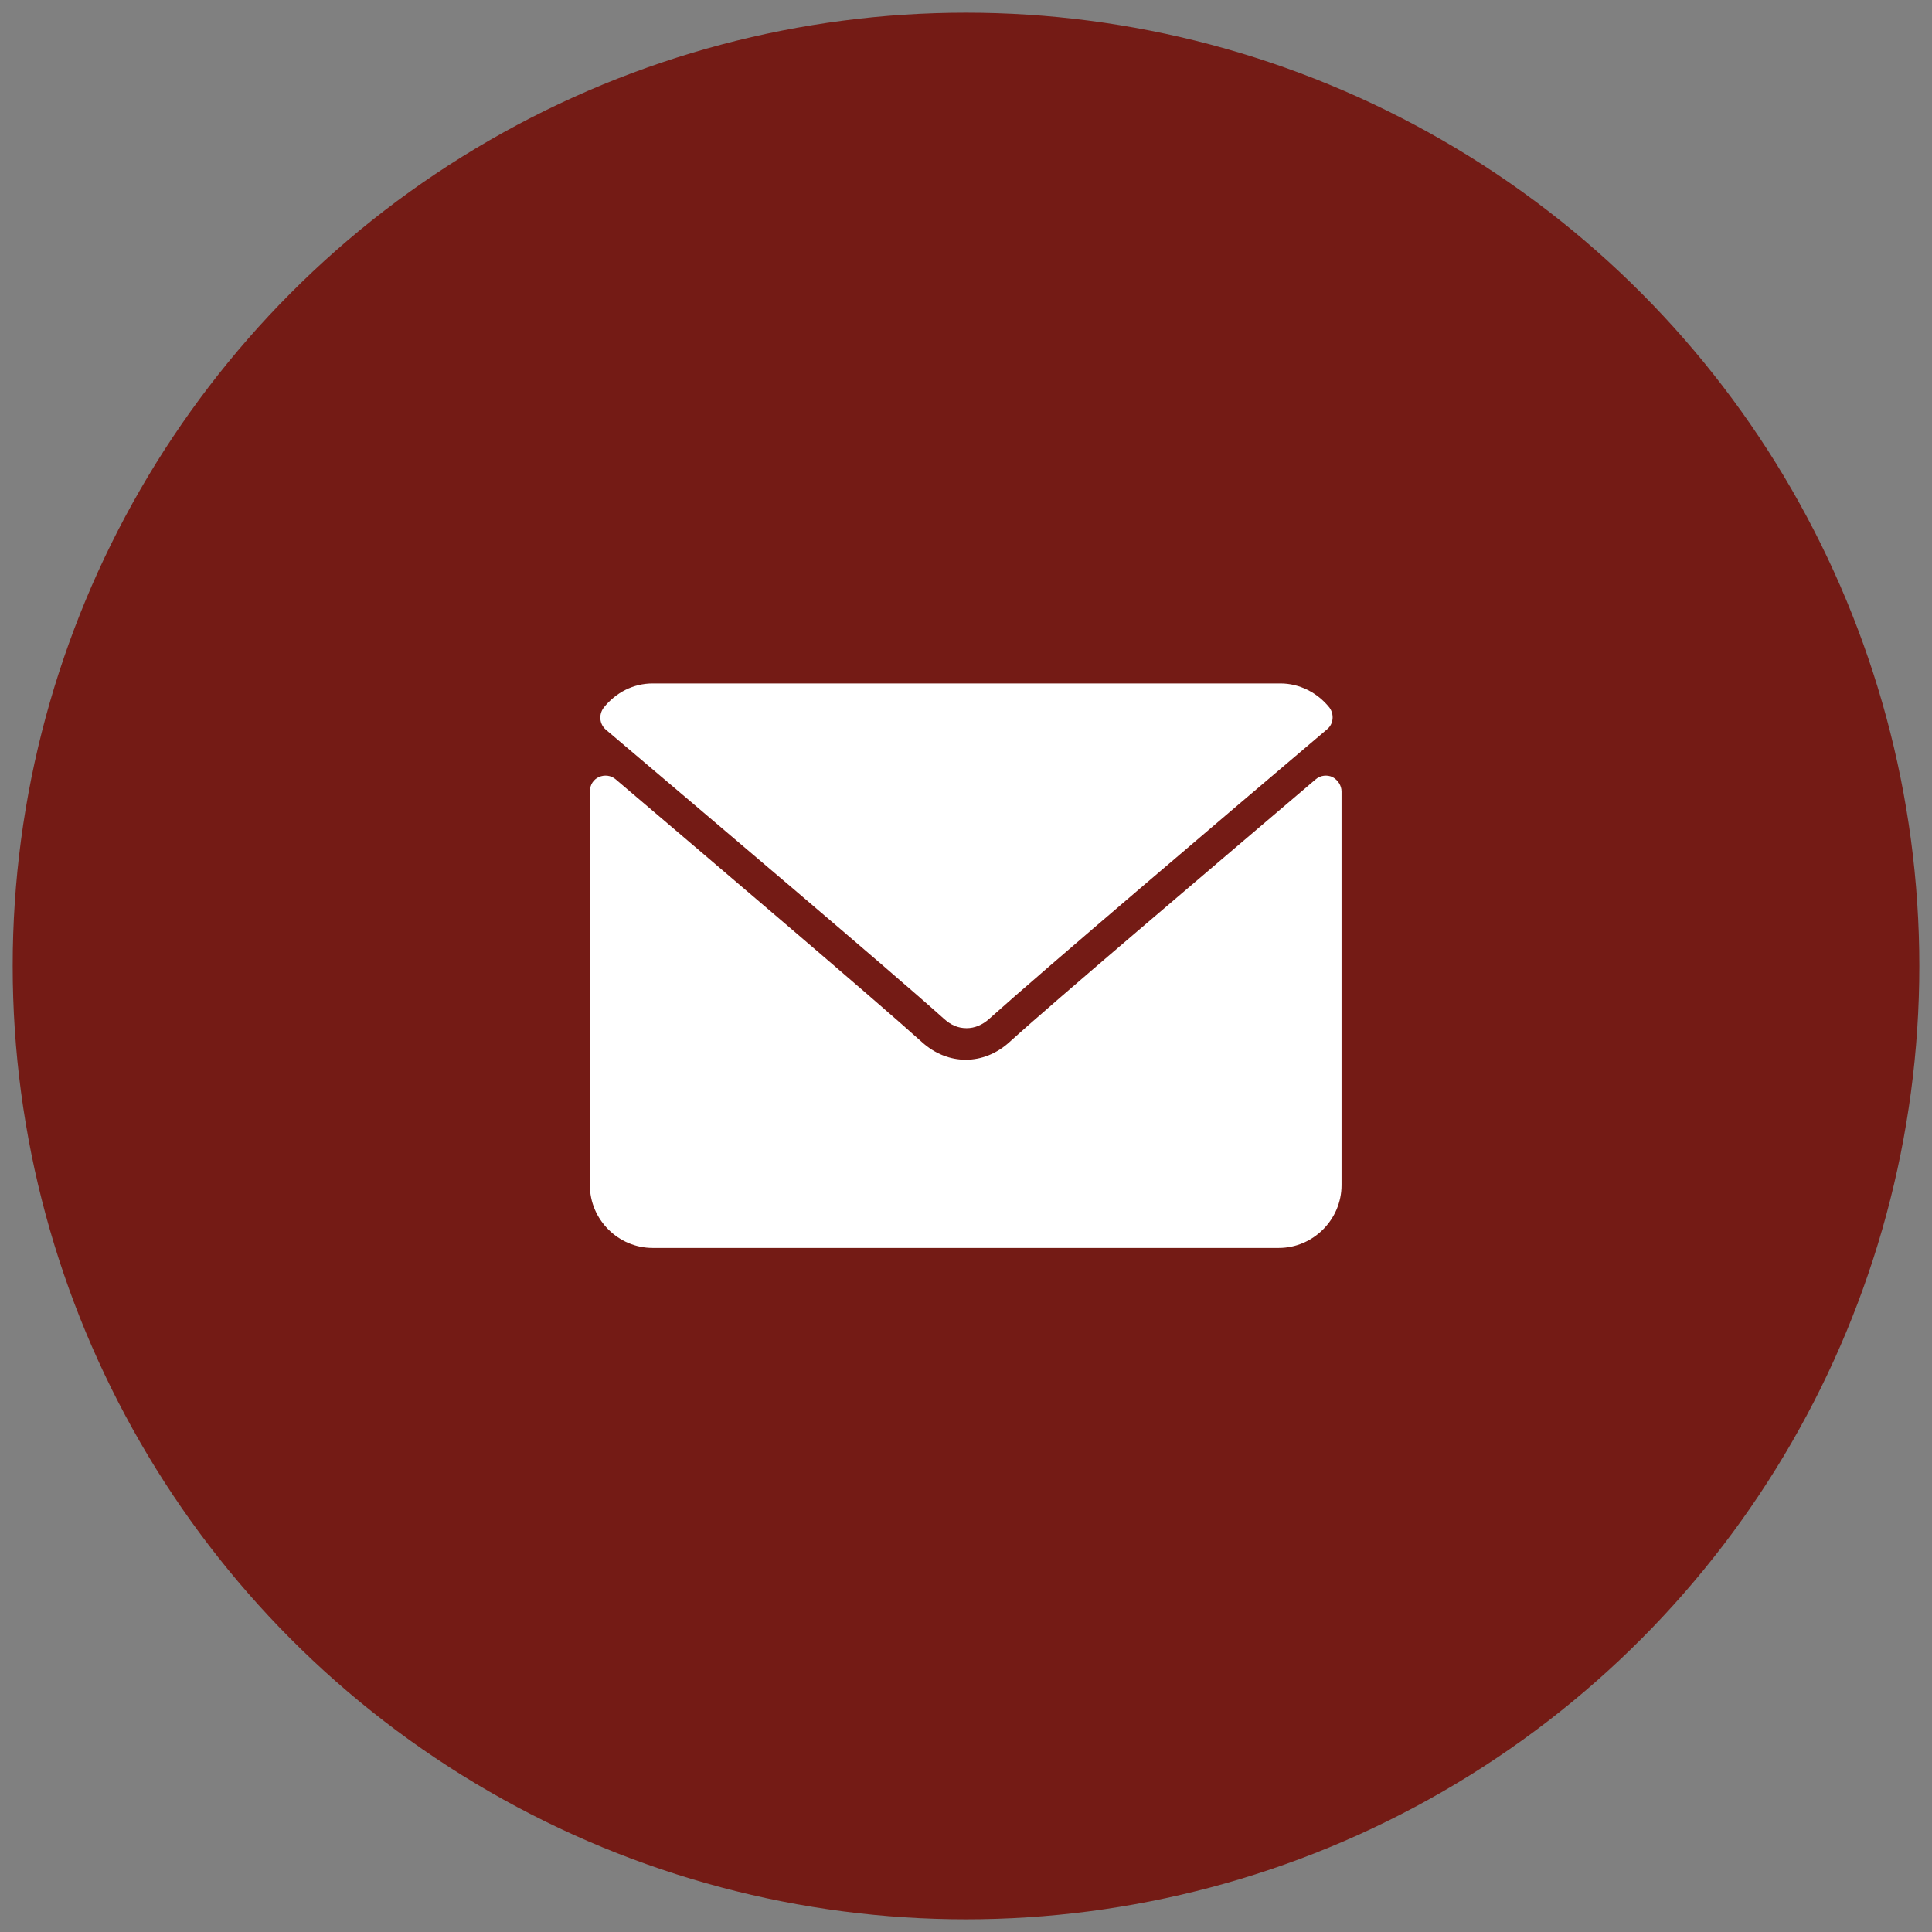
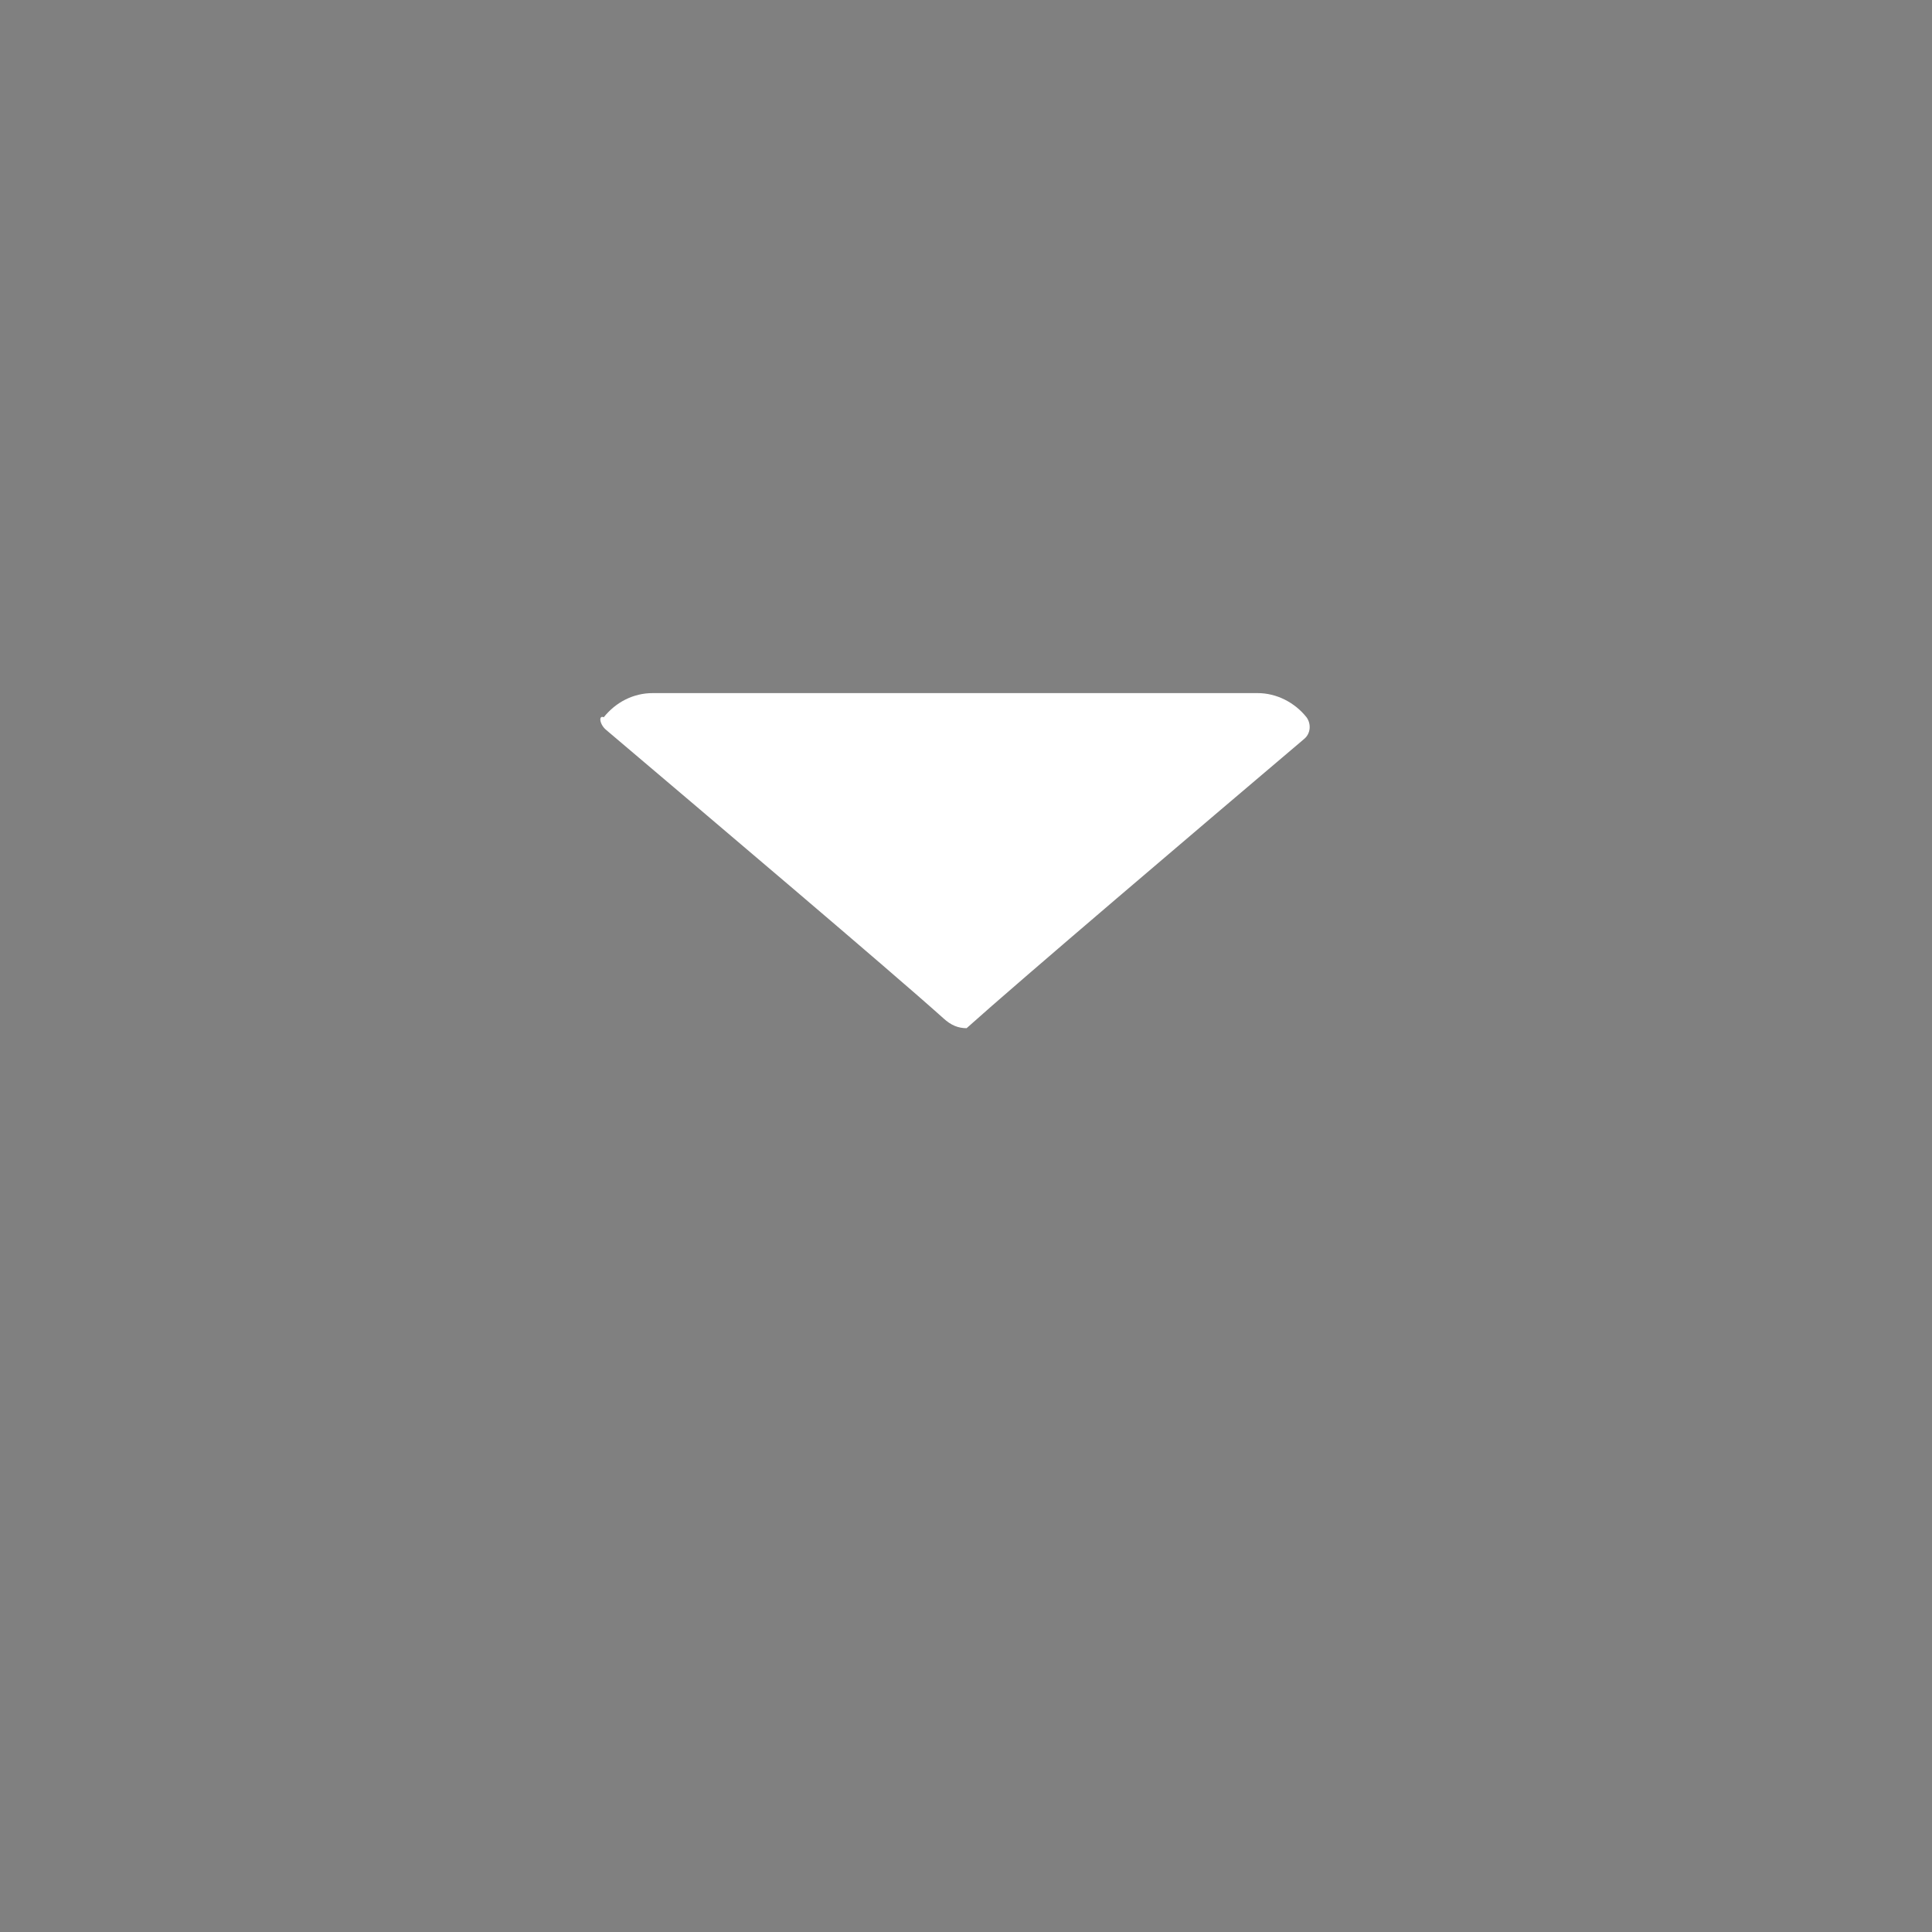
<svg xmlns="http://www.w3.org/2000/svg" version="1.1" id="Layer_1" x="0px" y="0px" viewBox="0 0 32 32" style="enable-background:new 0 0 32 32;" xml:space="preserve">
  <rect x="0" y="0" width="32" height="32" fill="#808080" stroke="none" />
  <style type="text/css">
	.st0{fill:#741B15;}
	.st1{fill:#FFFFFF;}
</style>
  <g>
-     <circle class="st0" cx="16" cy="16" r="15.79" />
-     <circle class="st0" cx="16" cy="16" r="13.37" />
    <g>
      <g>
        <g>
-           <path class="st1" d="M10.04,12.09c1.71,1.45,4.71,3.99,5.59,4.78c0.12,0.11,0.24,0.16,0.38,0.16c0.13,0,0.26-0.05,0.38-0.16      c0.88-0.79,3.88-3.34,5.59-4.79c0.11-0.09,0.12-0.25,0.04-0.36c-0.2-0.25-0.5-0.4-0.81-0.4H10.81c-0.32,0-0.61,0.15-0.81,0.4      C9.91,11.84,9.93,12,10.04,12.09z" />
-           <path class="st1" d="M22.07,12.87c-0.09-0.04-0.2-0.03-0.28,0.04c-1.89,1.61-4.31,3.66-5.07,4.35c-0.43,0.39-1.02,0.39-1.45,0      c-0.81-0.73-3.53-3.04-5.07-4.35c-0.08-0.07-0.19-0.08-0.28-0.04c-0.09,0.04-0.15,0.13-0.15,0.24v6.52      c0,0.57,0.47,1.04,1.04,1.04h10.37c0.57,0,1.04-0.47,1.04-1.04v-6.52C22.22,13.01,22.16,12.92,22.07,12.87z" />
+           <path class="st1" d="M10.04,12.09c1.71,1.45,4.71,3.99,5.59,4.78c0.12,0.11,0.24,0.16,0.38,0.16c0.88-0.79,3.88-3.34,5.59-4.79c0.11-0.09,0.12-0.25,0.04-0.36c-0.2-0.25-0.5-0.4-0.81-0.4H10.81c-0.32,0-0.61,0.15-0.81,0.4      C9.91,11.84,9.93,12,10.04,12.09z" />
        </g>
      </g>
    </g>
  </g>
</svg>